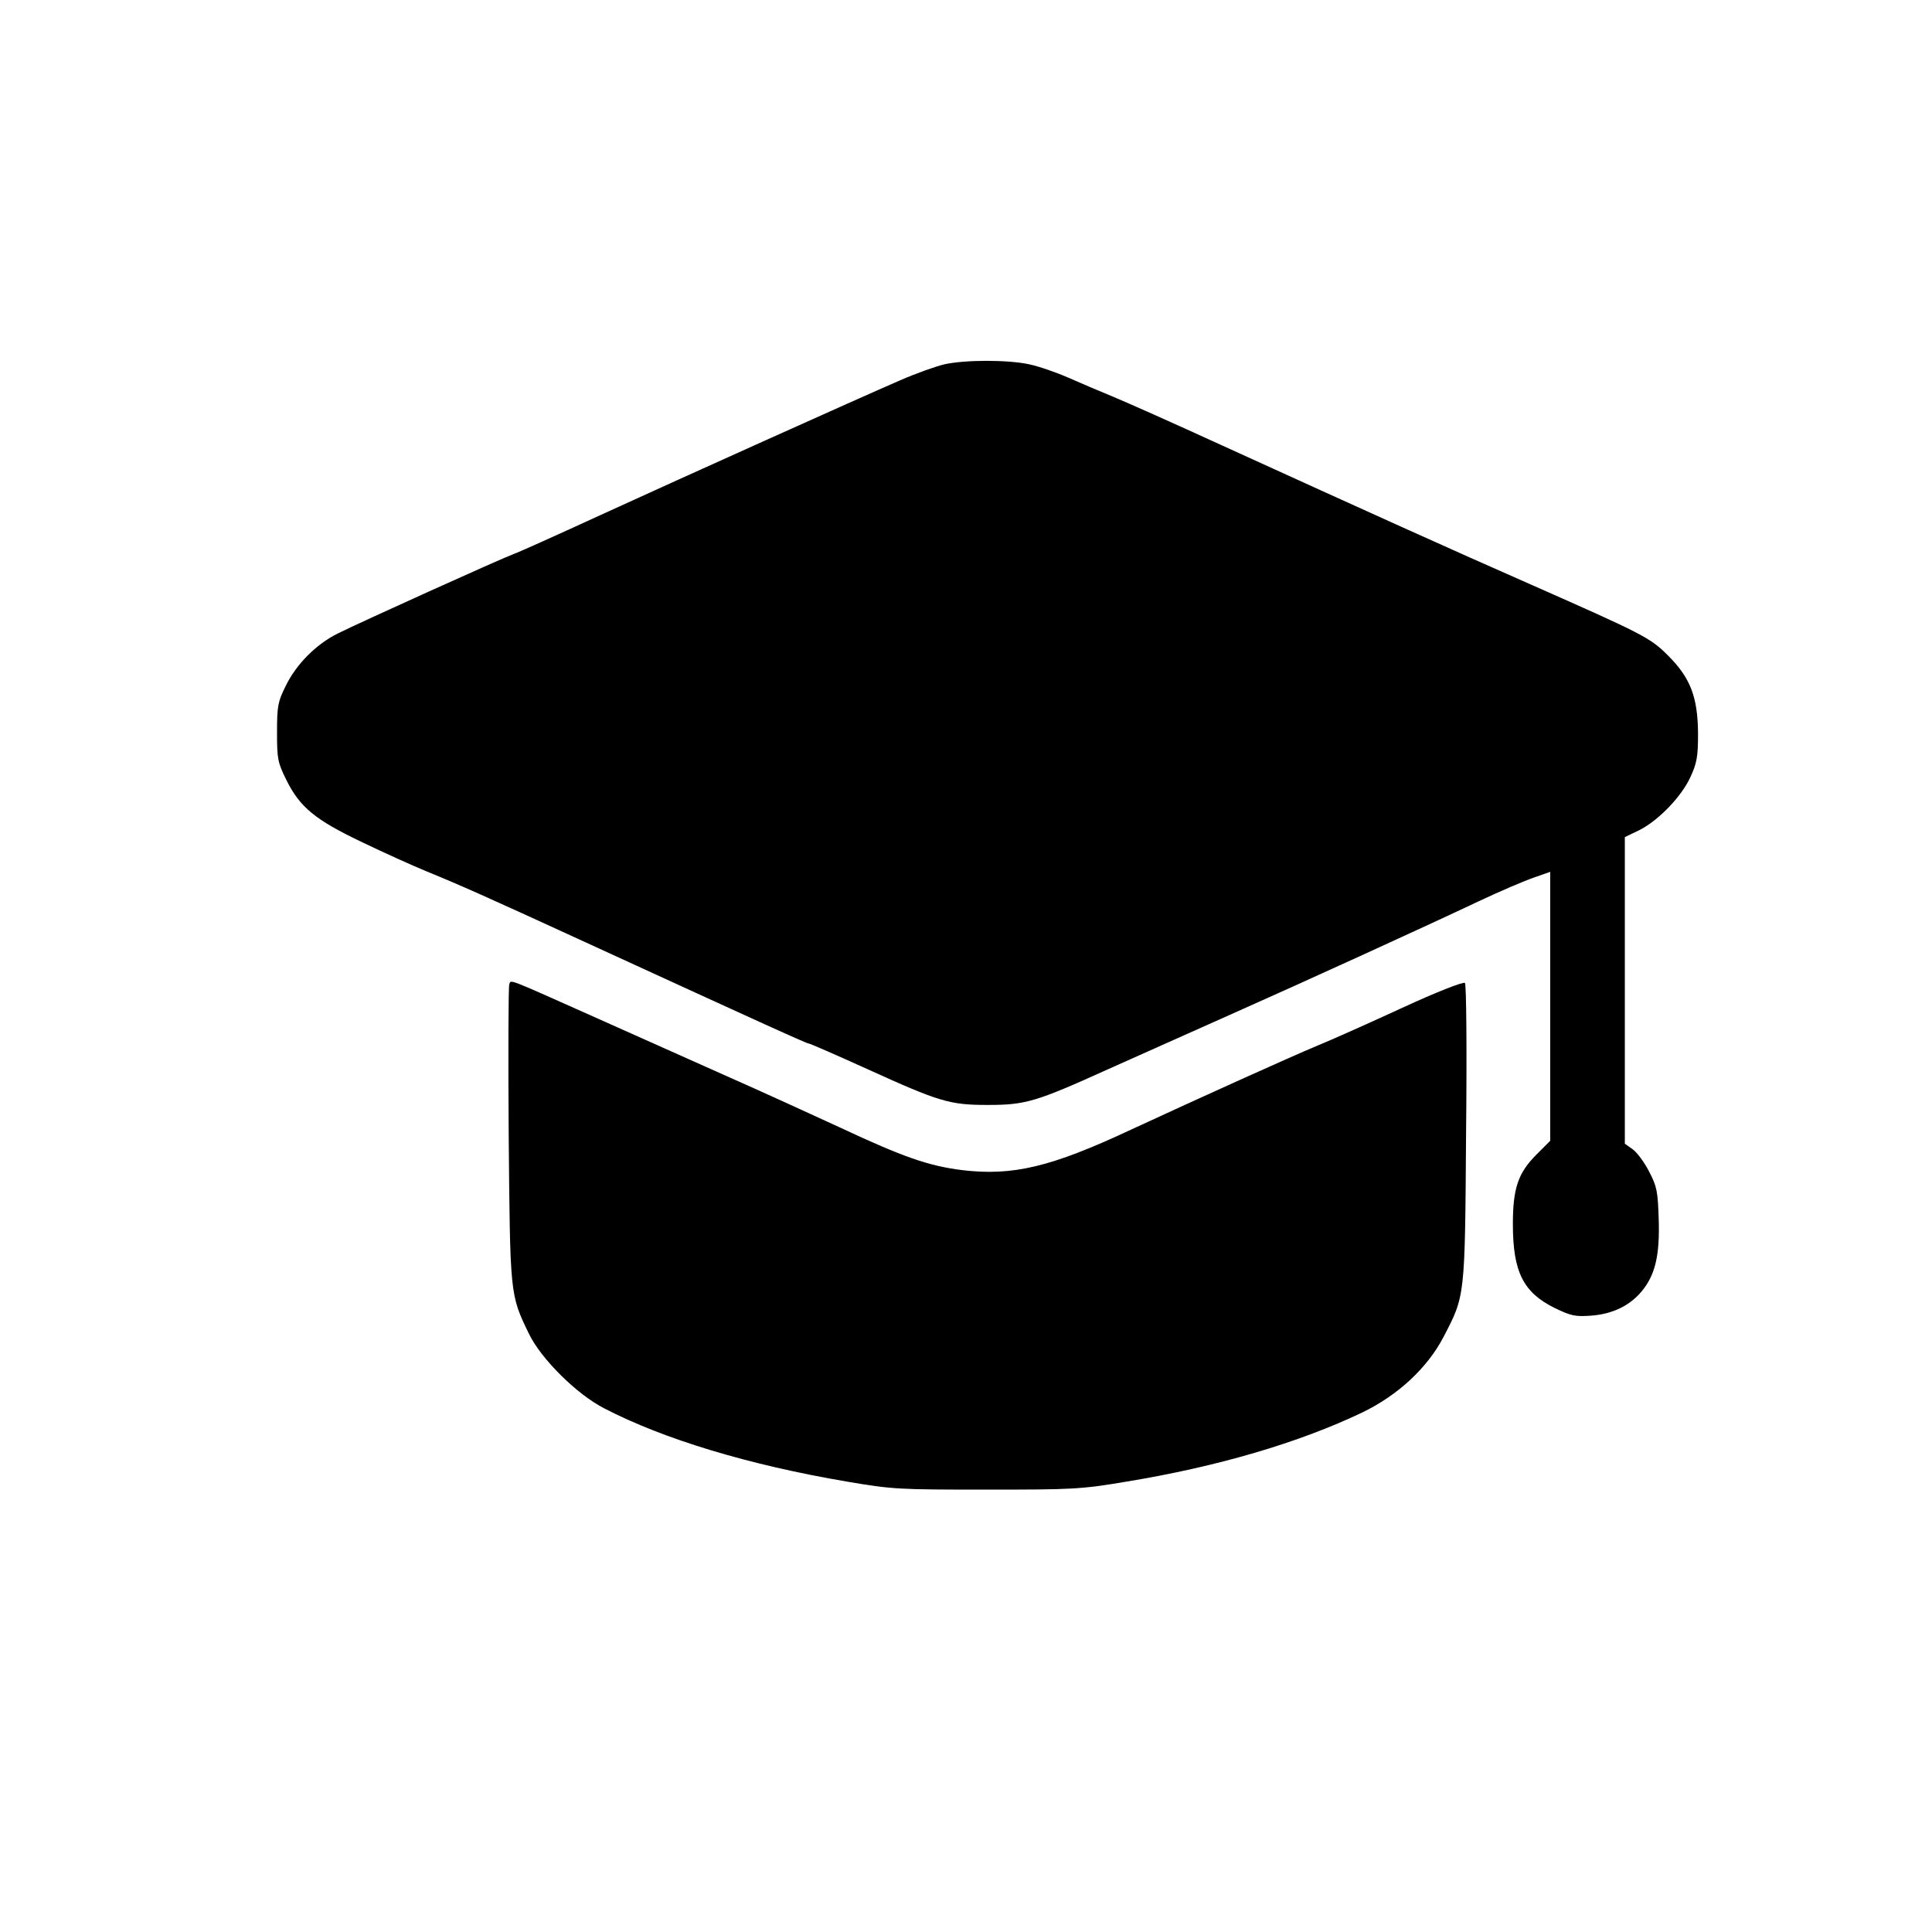
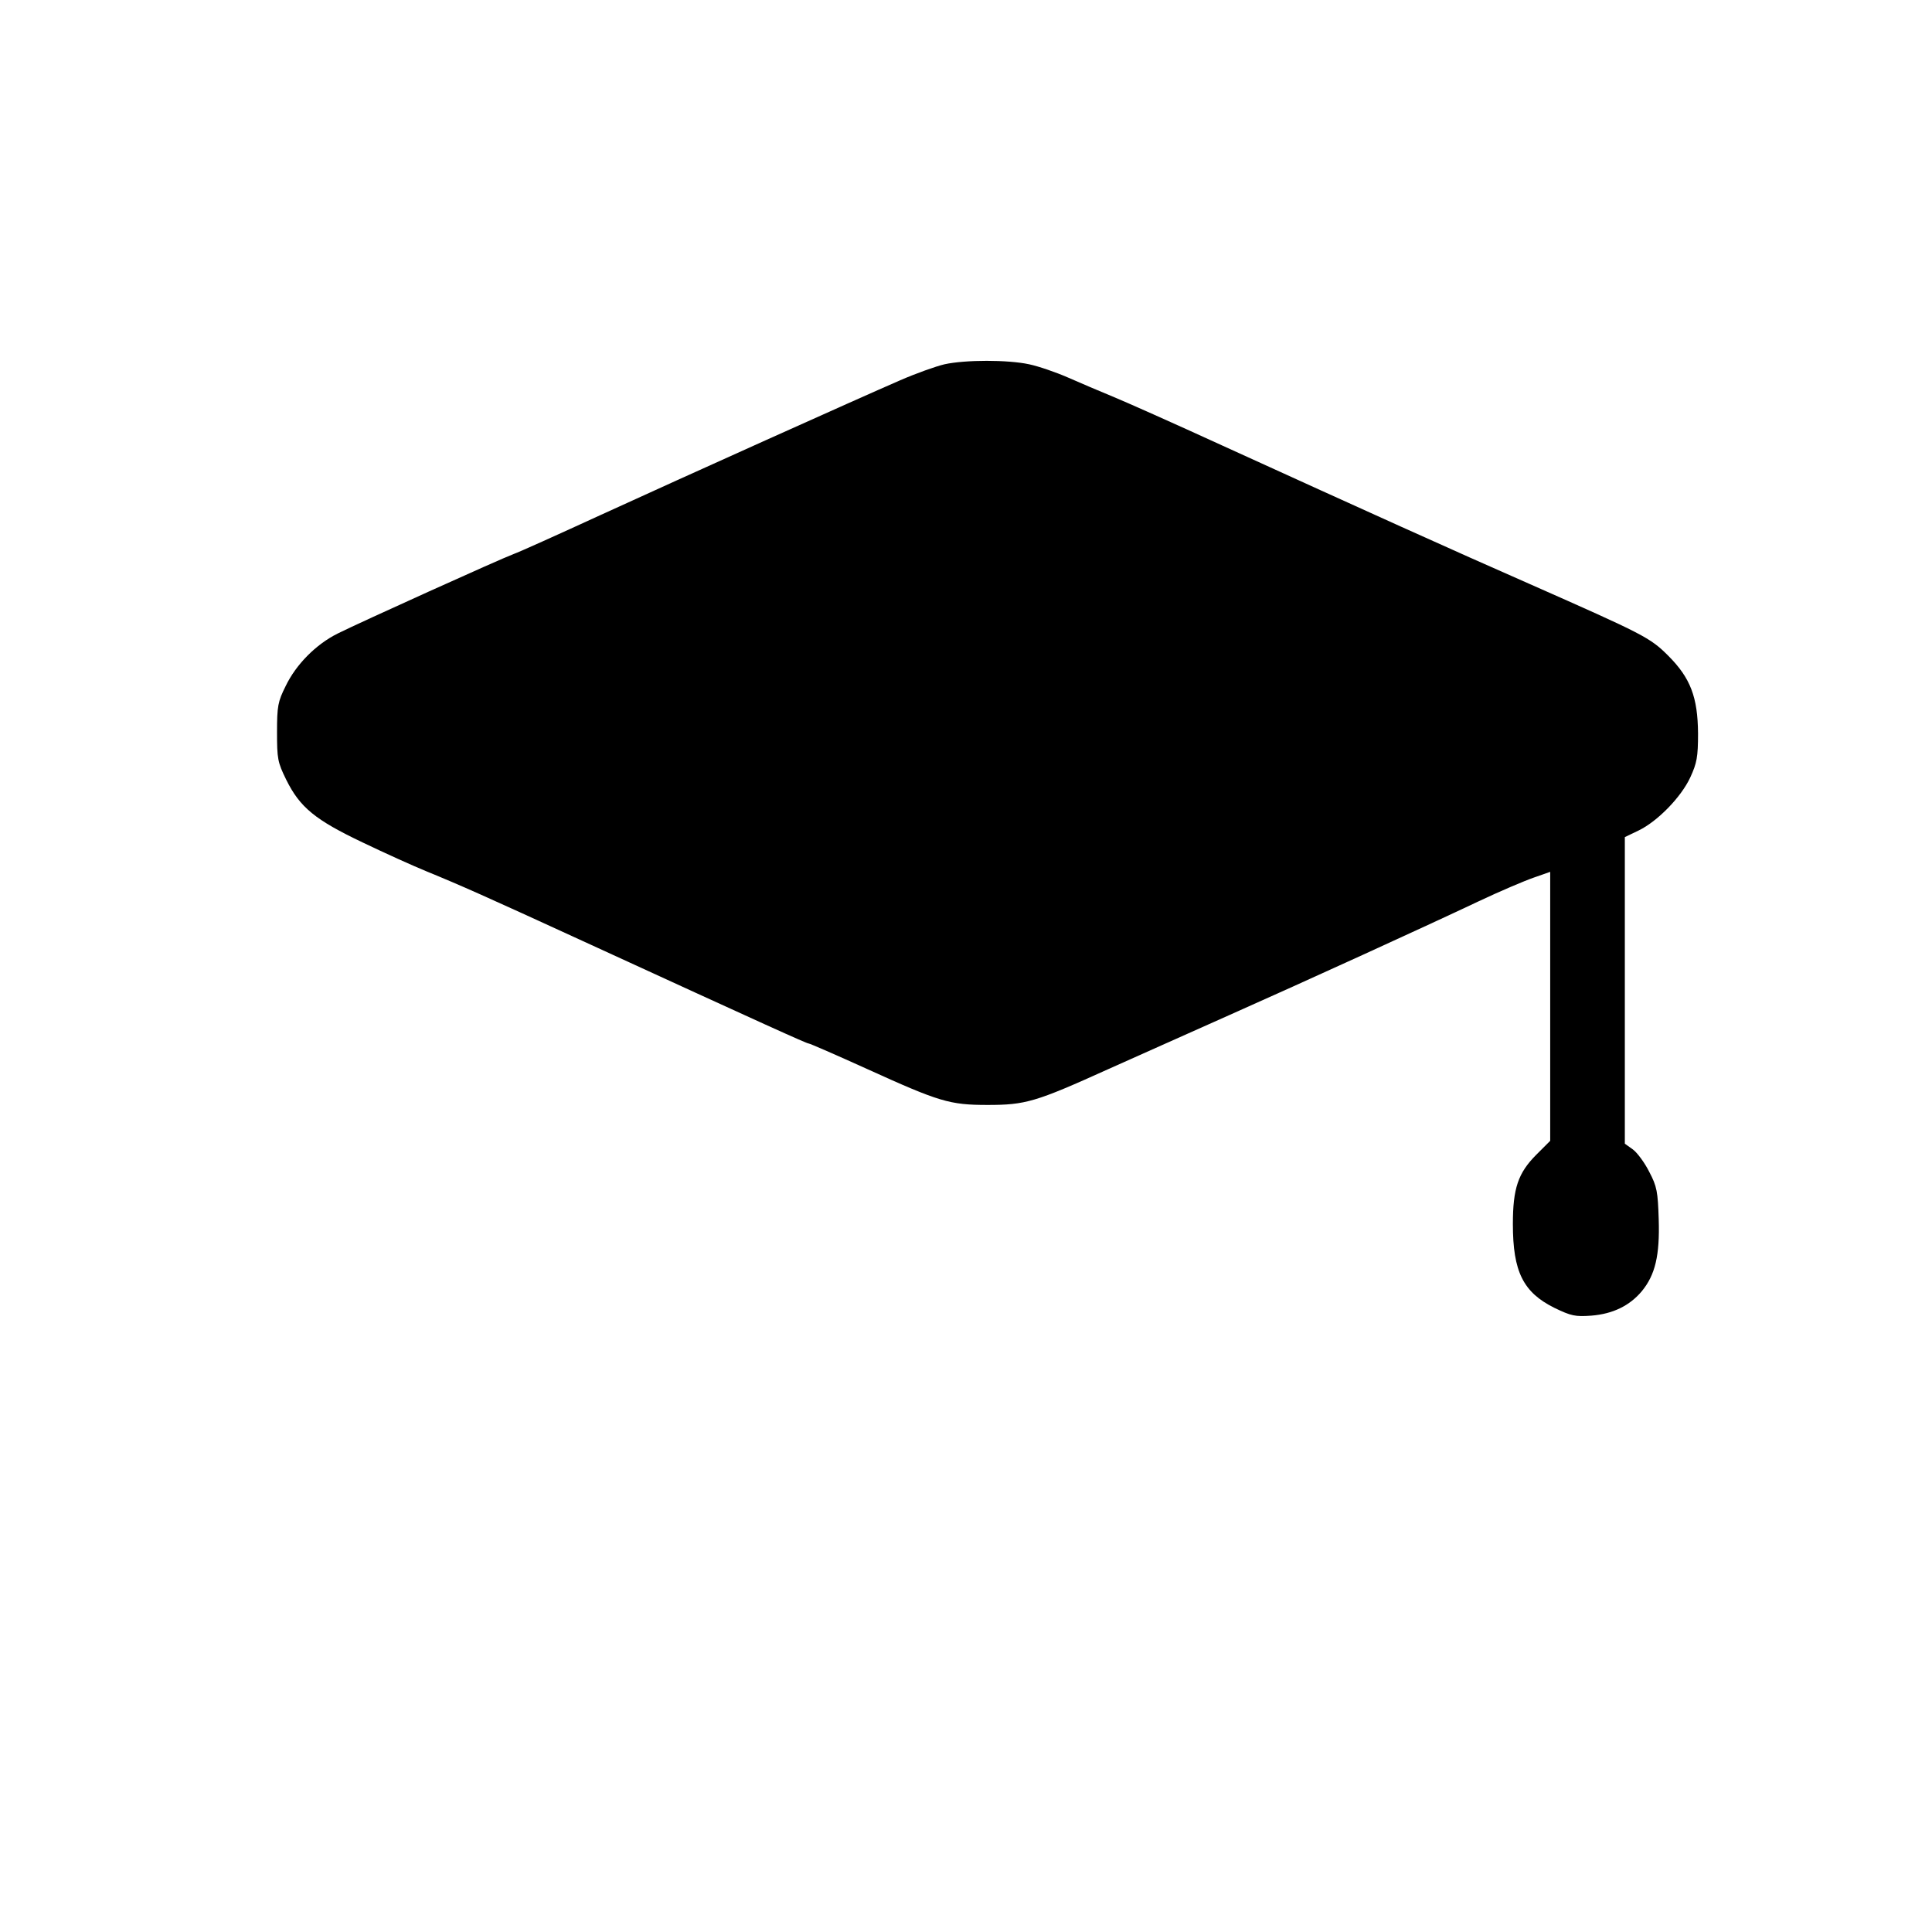
<svg xmlns="http://www.w3.org/2000/svg" version="1.0" width="100mm" height="100mm" viewBox="0 0 673 458" preserveAspectRatio="xMidYMid meet">
  <g transform="translate(0,458) scale(0.1,-0.1)" fill="#000000" stroke="none">
    <path d="M3290 4386 c-30 -7 -100 -32 -155 -56 -152 -66 -748 -334 -1045 -470 -146 -67 -281 -128 -301 -135 -46 -17 -535 -238 -613 -277 -76 -38 -145 -108 -181 -183 -27 -54 -30 -70 -30 -160 0 -93 2 -105 32 -166 48 -97 101 -140 267 -219 77 -37 177 -82 221 -100 122 -50 203 -86 545 -243 645 -296 780 -357 787 -357 4 0 96 -40 204 -89 251 -114 287 -125 419 -125 132 0 167 10 419 124 108 48 297 133 421 188 270 120 684 309 870 397 74 35 161 72 193 83 l57 20 0 -468 0 -469 -48 -48 c-64 -64 -82 -118 -82 -242 0 -166 36 -238 145 -292 58 -28 72 -31 128 -27 76 6 134 35 176 85 47 57 63 125 59 251 -3 95 -6 114 -33 165 -16 32 -42 67 -57 78 l-28 20 0 534 0 534 48 23 c66 32 148 116 180 185 23 50 27 71 27 153 -1 126 -26 193 -104 271 -63 63 -85 74 -481 249 -271 119 -574 256 -1070 482 -168 77 -341 154 -385 172 -44 18 -114 48 -155 66 -41 18 -102 39 -135 46 -74 16 -222 16 -295 0z" />
-     <path d="M1774 2226 c-3 -7 -4 -243 -2 -522 5 -560 4 -558 70 -694 42 -88 167 -212 263 -261 206 -107 503 -197 845 -255 158 -27 179 -28 485 -28 303 0 329 1 490 28 316 52 599 135 821 241 124 60 226 155 282 262 76 146 75 136 79 712 3 290 1 517 -4 522 -5 5 -98 -31 -219 -87 -115 -53 -247 -112 -294 -131 -96 -40 -417 -185 -650 -293 -280 -131 -412 -162 -589 -141 -117 15 -204 45 -424 148 -100 46 -279 128 -397 180 -118 53 -321 143 -450 201 -323 144 -299 135 -306 118z" />
  </g>
</svg>